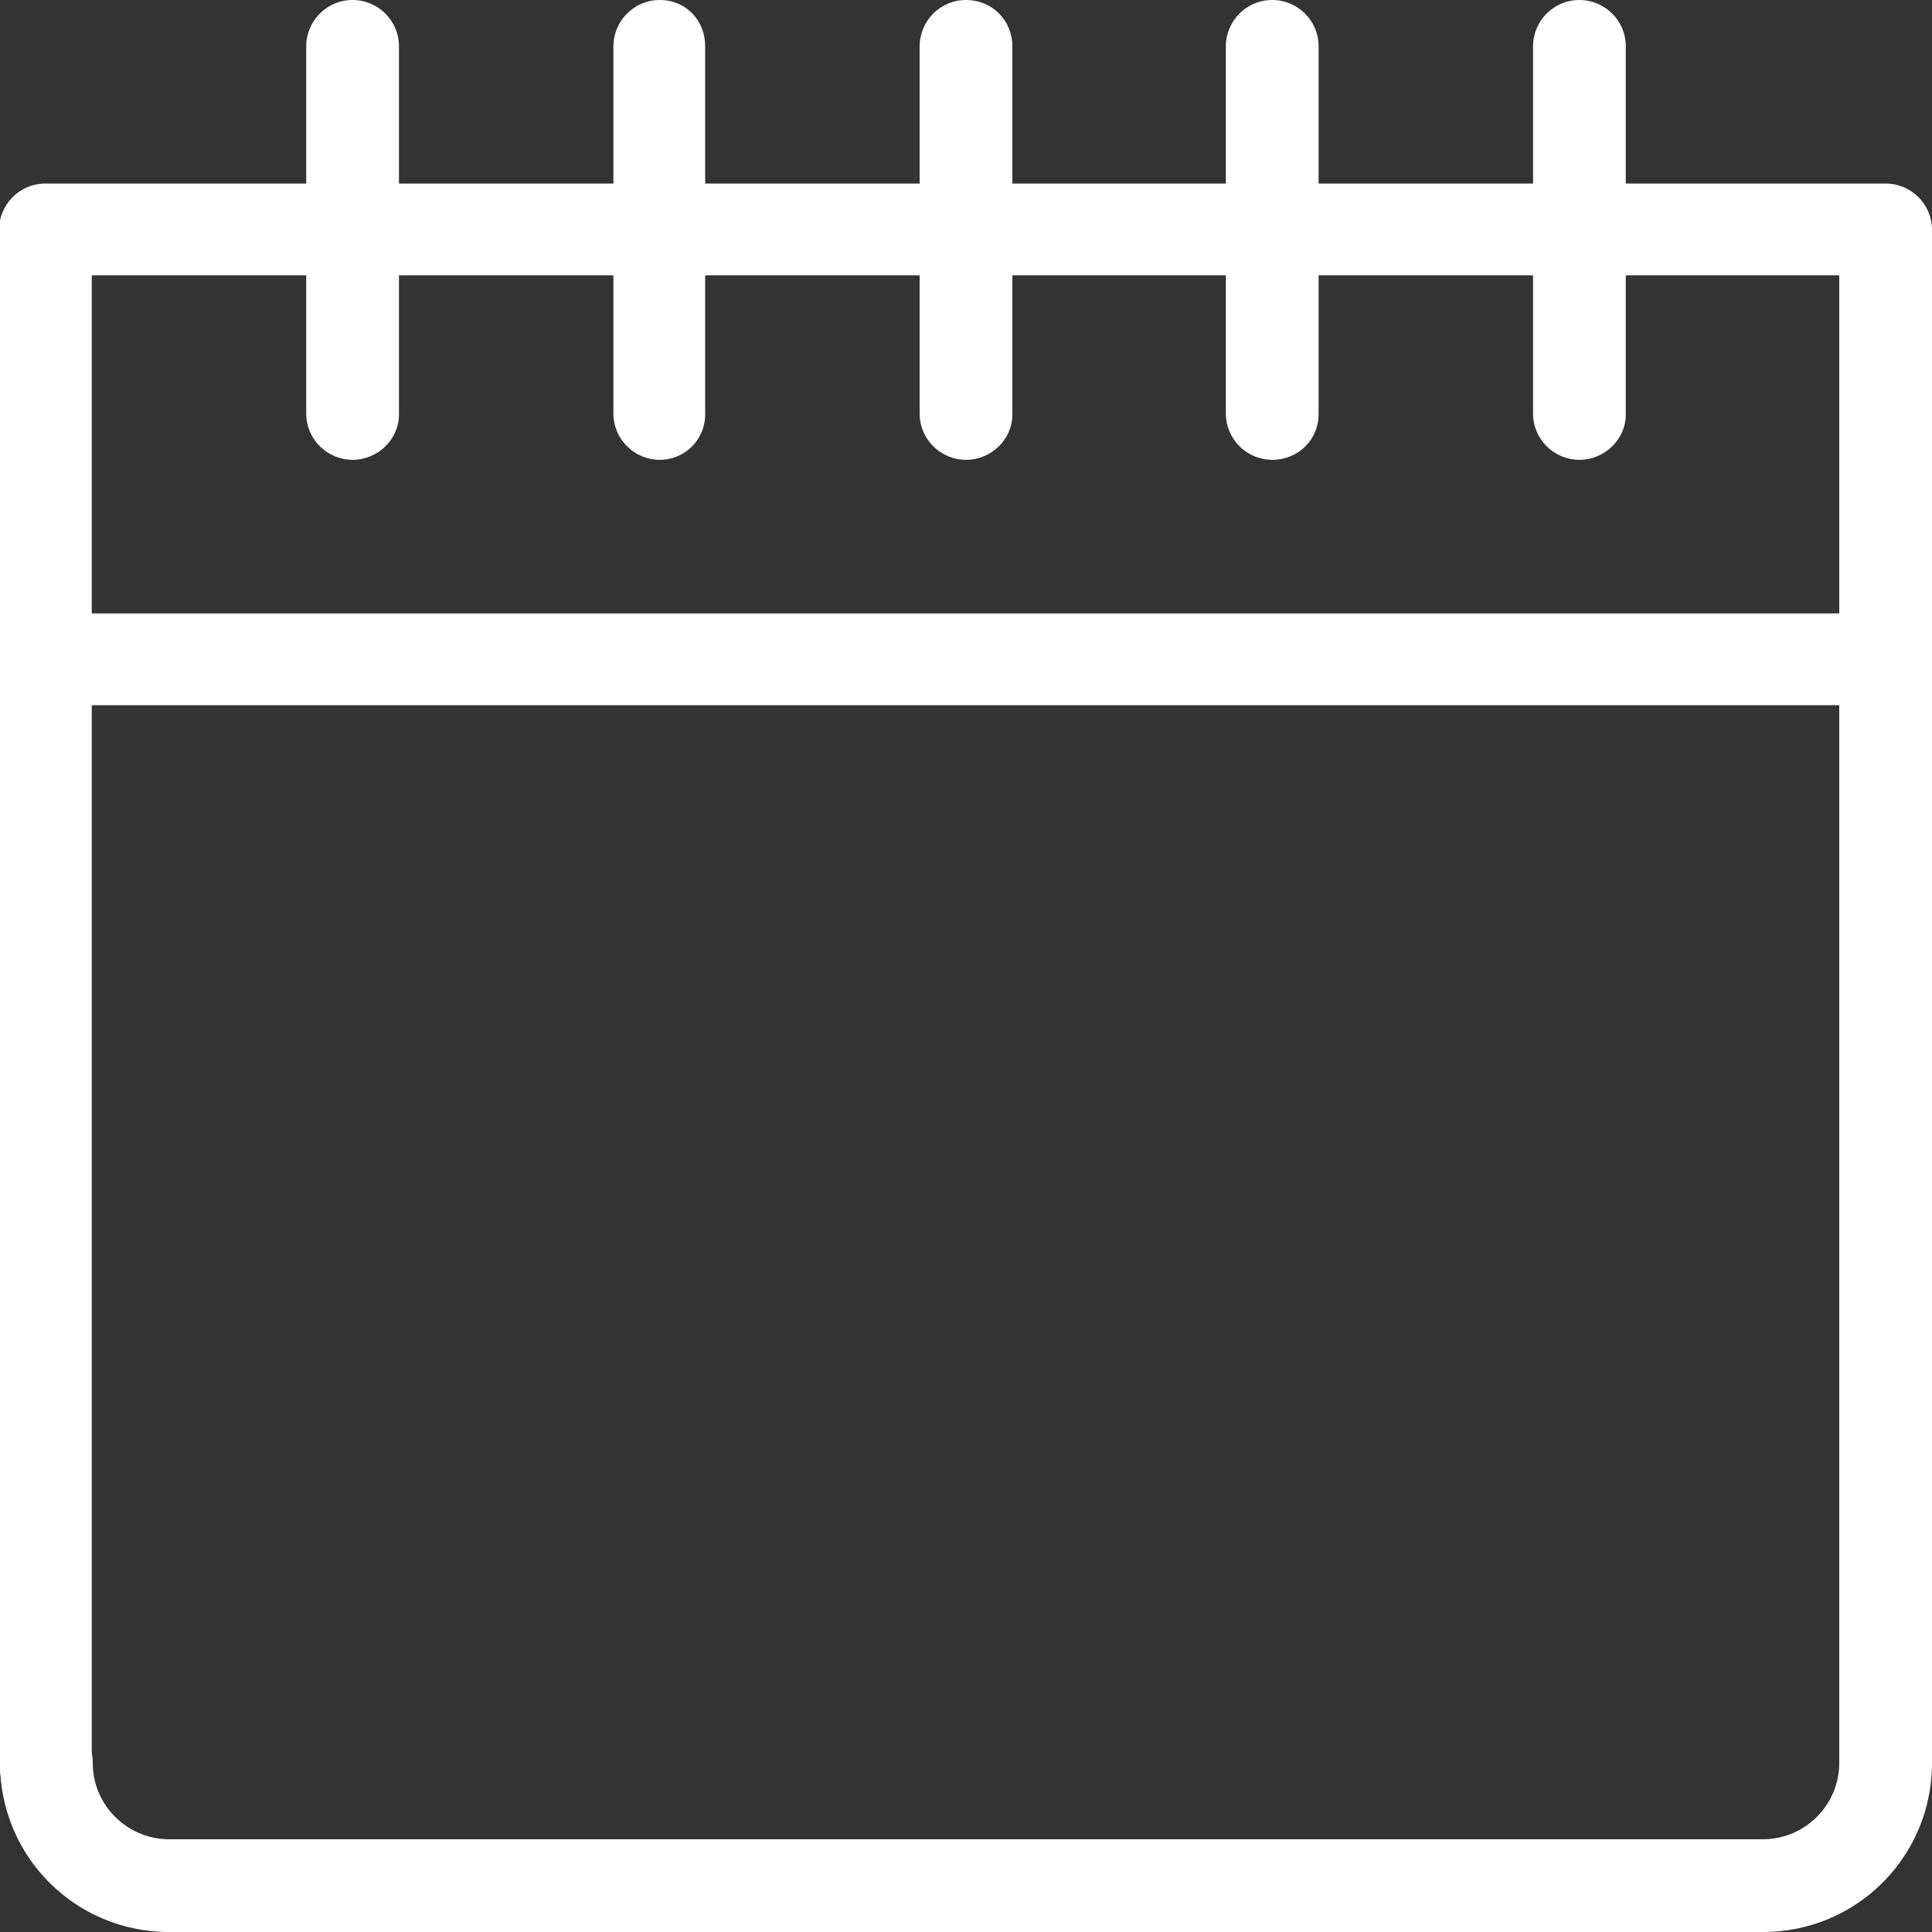
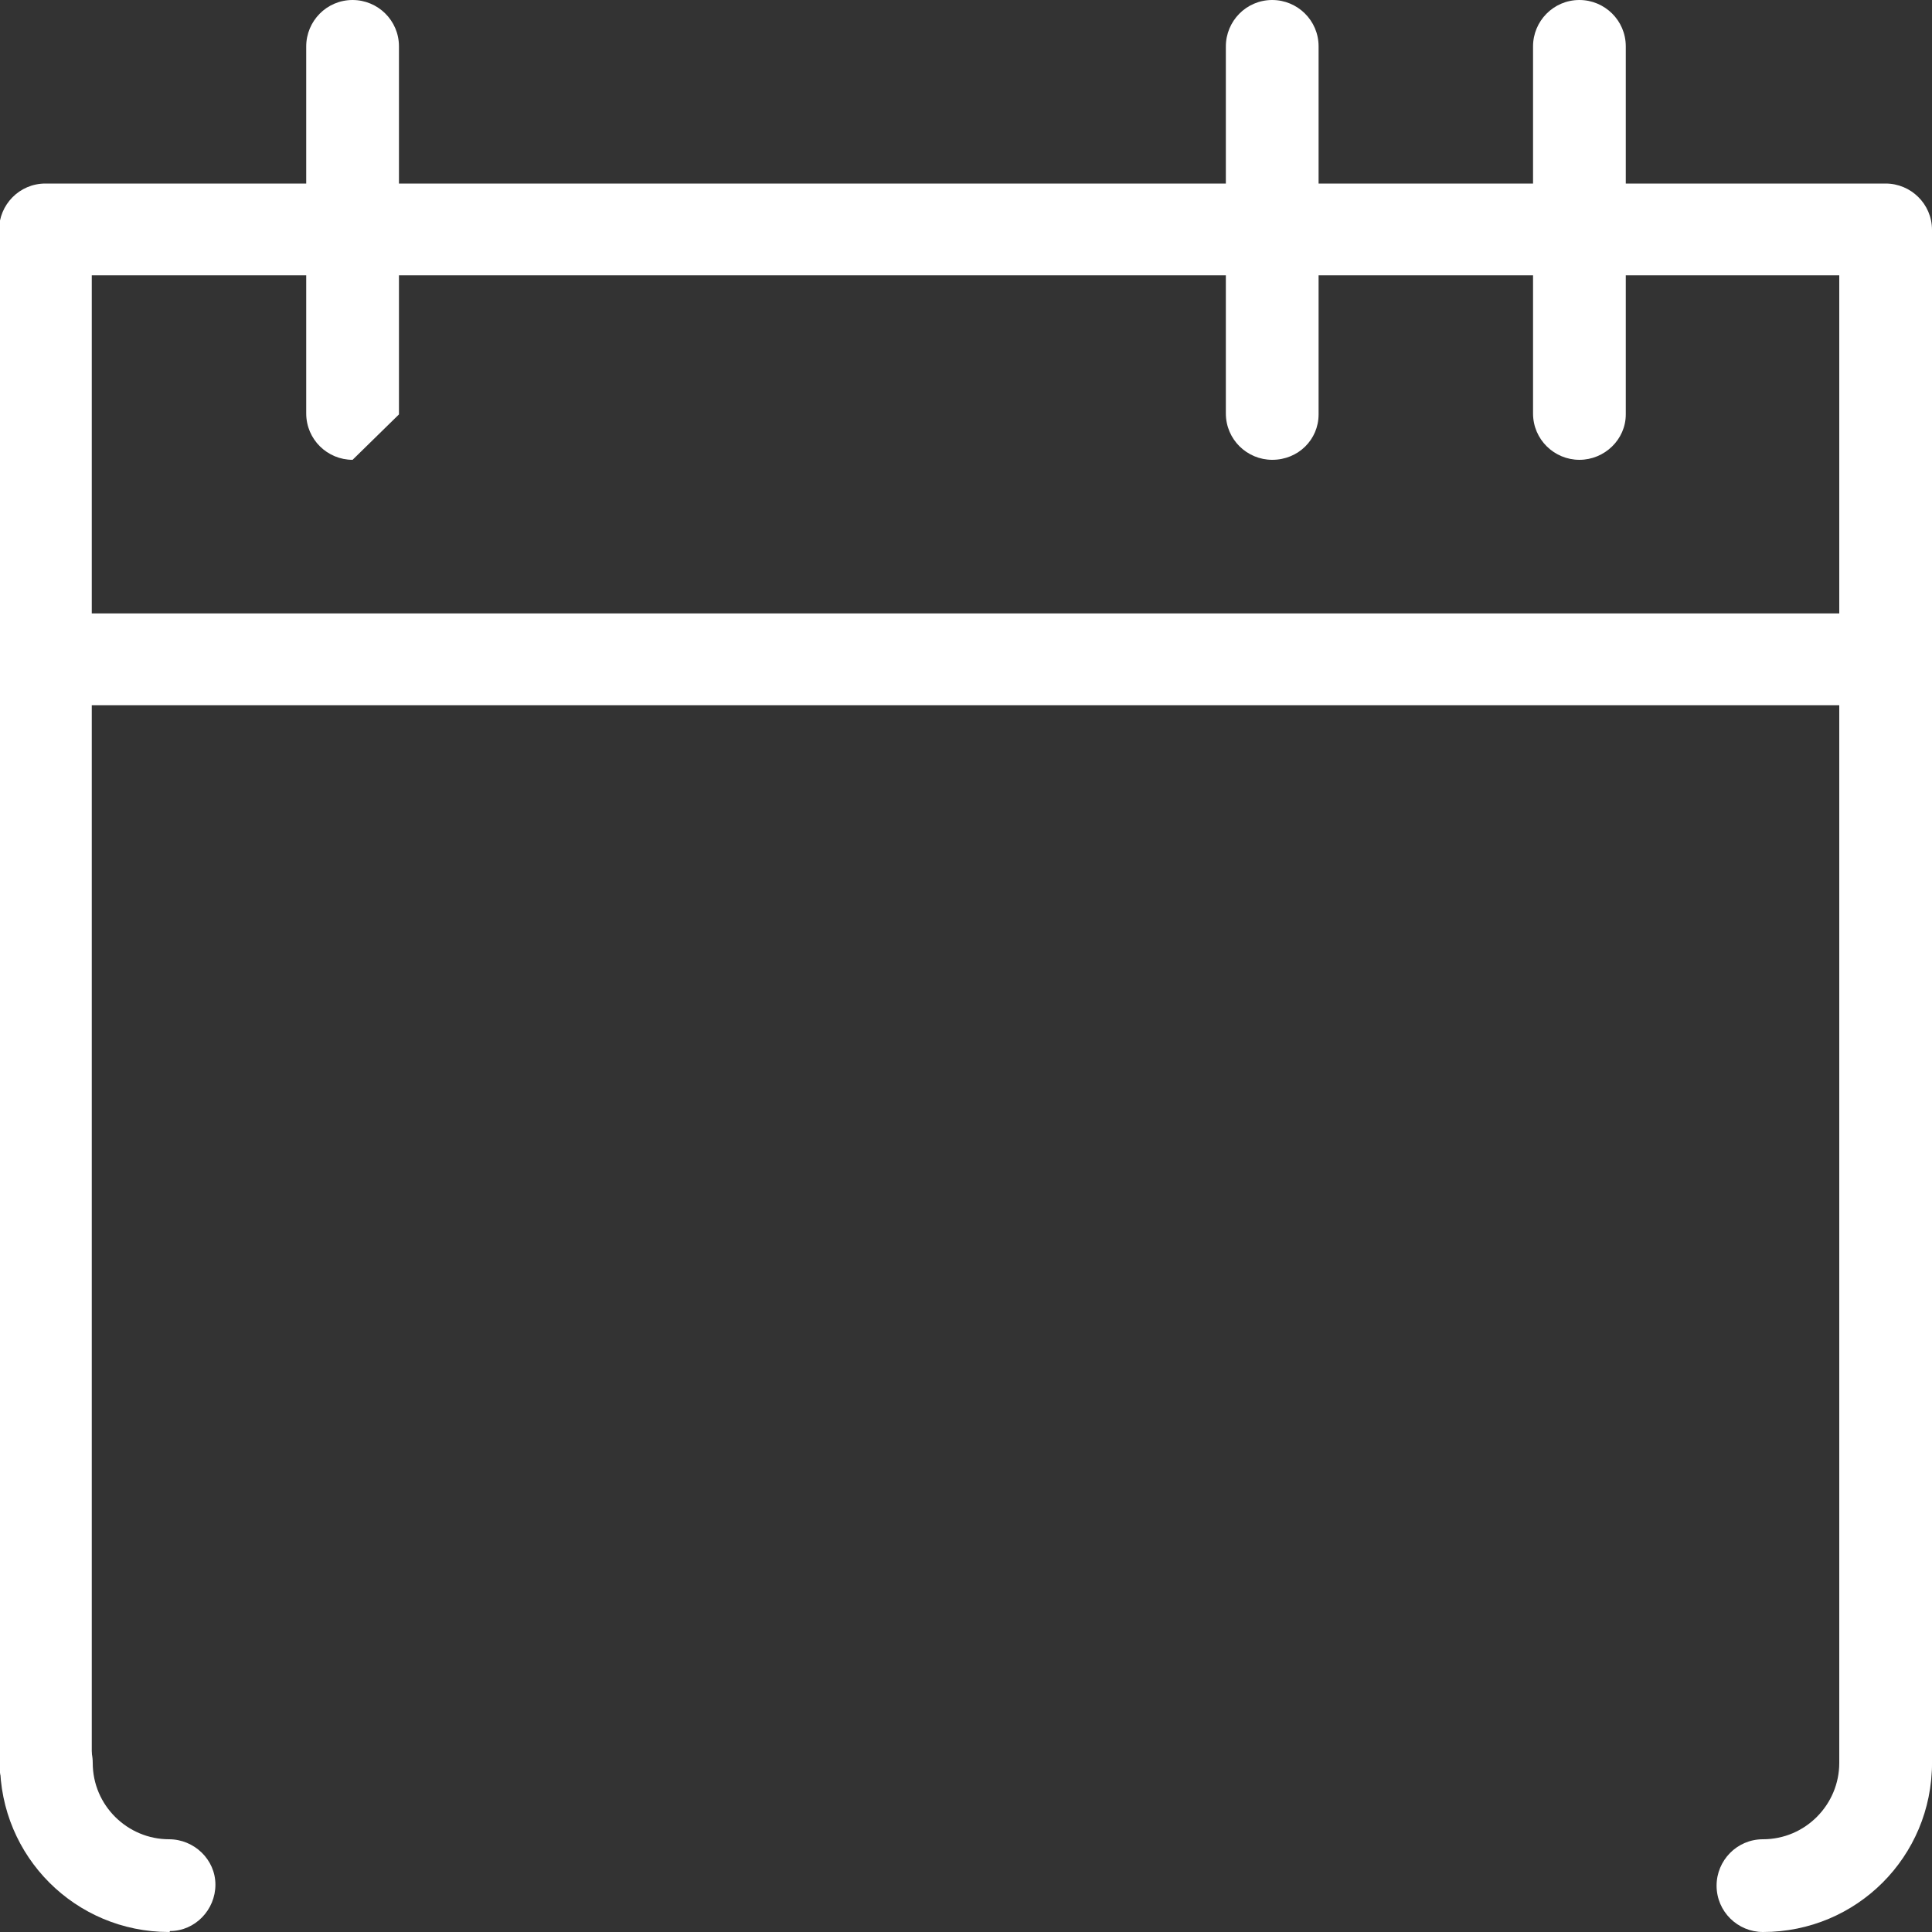
<svg xmlns="http://www.w3.org/2000/svg" id="Capa_1" x="0px" y="0px" viewBox="0 0 200 200" style="enable-background:new 0 0 200 200;" xml:space="preserve">
  <rect x="0" y="0" width="200" height="200" fill="#333333" stroke="none" />
  <style type="text/css">	.st0{fill:#FFFFFF;}</style>
  <g>
    <path class="st0" d="M195.2,187.3c-2.6,0-4.8-2.1-4.8-4.8v-154H9.5v154c0,2.6-2.1,4.8-4.8,4.8c-2.6,0-4.8-2.1-4.8-4.8c0,0,0,0,0,0  V23.8c0-2.6,2.1-4.8,4.8-4.8l0,0h190.5c2.6,0,4.8,2.1,4.8,4.8v158.7C200,185.2,197.9,187.3,195.2,187.3  C195.2,187.3,195.2,187.3,195.2,187.3z" />
    <path class="st0" d="M195.2,73H4.8C2.1,73,0,70.9,0,68.3c0-2.6,2.1-4.8,4.8-4.8l0,0h190.5c2.6,0,4.8,2.1,4.8,4.8  C200,70.9,197.9,73,195.2,73z" />
-     <path class="st0" d="M100,47.6c-2.6,0-4.8-2.1-4.8-4.8V4.8c0-2.6,2.1-4.8,4.8-4.8s4.8,2.1,4.8,4.8l0,0v38.1  C104.8,45.5,102.6,47.6,100,47.6z" />
-     <path class="st0" d="M68.3,47.6c-2.6,0-4.8-2.1-4.8-4.8V4.8c0-2.6,2.1-4.8,4.8-4.8S73,2.1,73,4.8l0,0v38.1  C73,45.5,70.9,47.6,68.3,47.6z" />
    <path class="st0" d="M131.7,47.6c-2.6,0-4.8-2.1-4.8-4.8V4.8c0-2.6,2.1-4.8,4.8-4.8c2.6,0,4.8,2.1,4.8,4.8c0,0,0,0,0,0v38.1  C136.5,45.5,134.4,47.6,131.7,47.6z" />
-     <path class="st0" d="M36.5,47.6c-2.6,0-4.8-2.1-4.8-4.8c0,0,0,0,0,0V4.8c0-2.6,2.1-4.8,4.8-4.8c2.6,0,4.8,2.1,4.8,4.8c0,0,0,0,0,0  v38.1C41.3,45.5,39.1,47.6,36.5,47.6C36.5,47.6,36.5,47.6,36.5,47.6z" />
+     <path class="st0" d="M36.5,47.6c-2.6,0-4.8-2.1-4.8-4.8c0,0,0,0,0,0V4.8c0-2.6,2.1-4.8,4.8-4.8c2.6,0,4.8,2.1,4.8,4.8c0,0,0,0,0,0  v38.1C36.5,47.6,36.5,47.6,36.5,47.6z" />
    <path class="st0" d="M163.5,47.6c-2.6,0-4.8-2.1-4.8-4.8V4.8c0-2.6,2.1-4.8,4.8-4.8c2.6,0,4.8,2.1,4.8,4.8c0,0,0,0,0,0v38.1  C168.3,45.5,166.1,47.6,163.5,47.6z" />
    <path class="st0" d="M17.5,200C7.8,200,0,192.2,0,182.5c0-2.6,2.1-4.8,4.8-4.8c2.6,0,4.8,2.1,4.8,4.8c0,0,0,0,0,0  c0,4.4,3.6,7.9,7.9,7.9c2.6,0,4.8,2.1,4.8,4.7c0,2.6-2.1,4.8-4.7,4.8C17.6,200,17.5,200,17.5,200z" />
    <path class="st0" d="M182.5,200c-2.6,0-4.8-2.1-4.8-4.8c0-2.6,2.1-4.8,4.8-4.8c0,0,0,0,0,0c4.4,0,7.9-3.6,7.9-7.9  c0-2.6,2.1-4.8,4.8-4.8c2.6,0,4.8,2.1,4.8,4.8c0,0,0,0,0,0C200,192.2,192.2,200,182.5,200z" />
-     <path class="st0" d="M182.5,200H17.5c-2.6,0-4.8-2.1-4.8-4.8c0-2.6,2.1-4.8,4.8-4.8c0,0,0,0,0,0h165.1c2.6,0,4.8,2.1,4.8,4.8  C187.3,197.9,185.2,200,182.5,200C182.5,200,182.5,200,182.5,200z" />
  </g>
</svg>